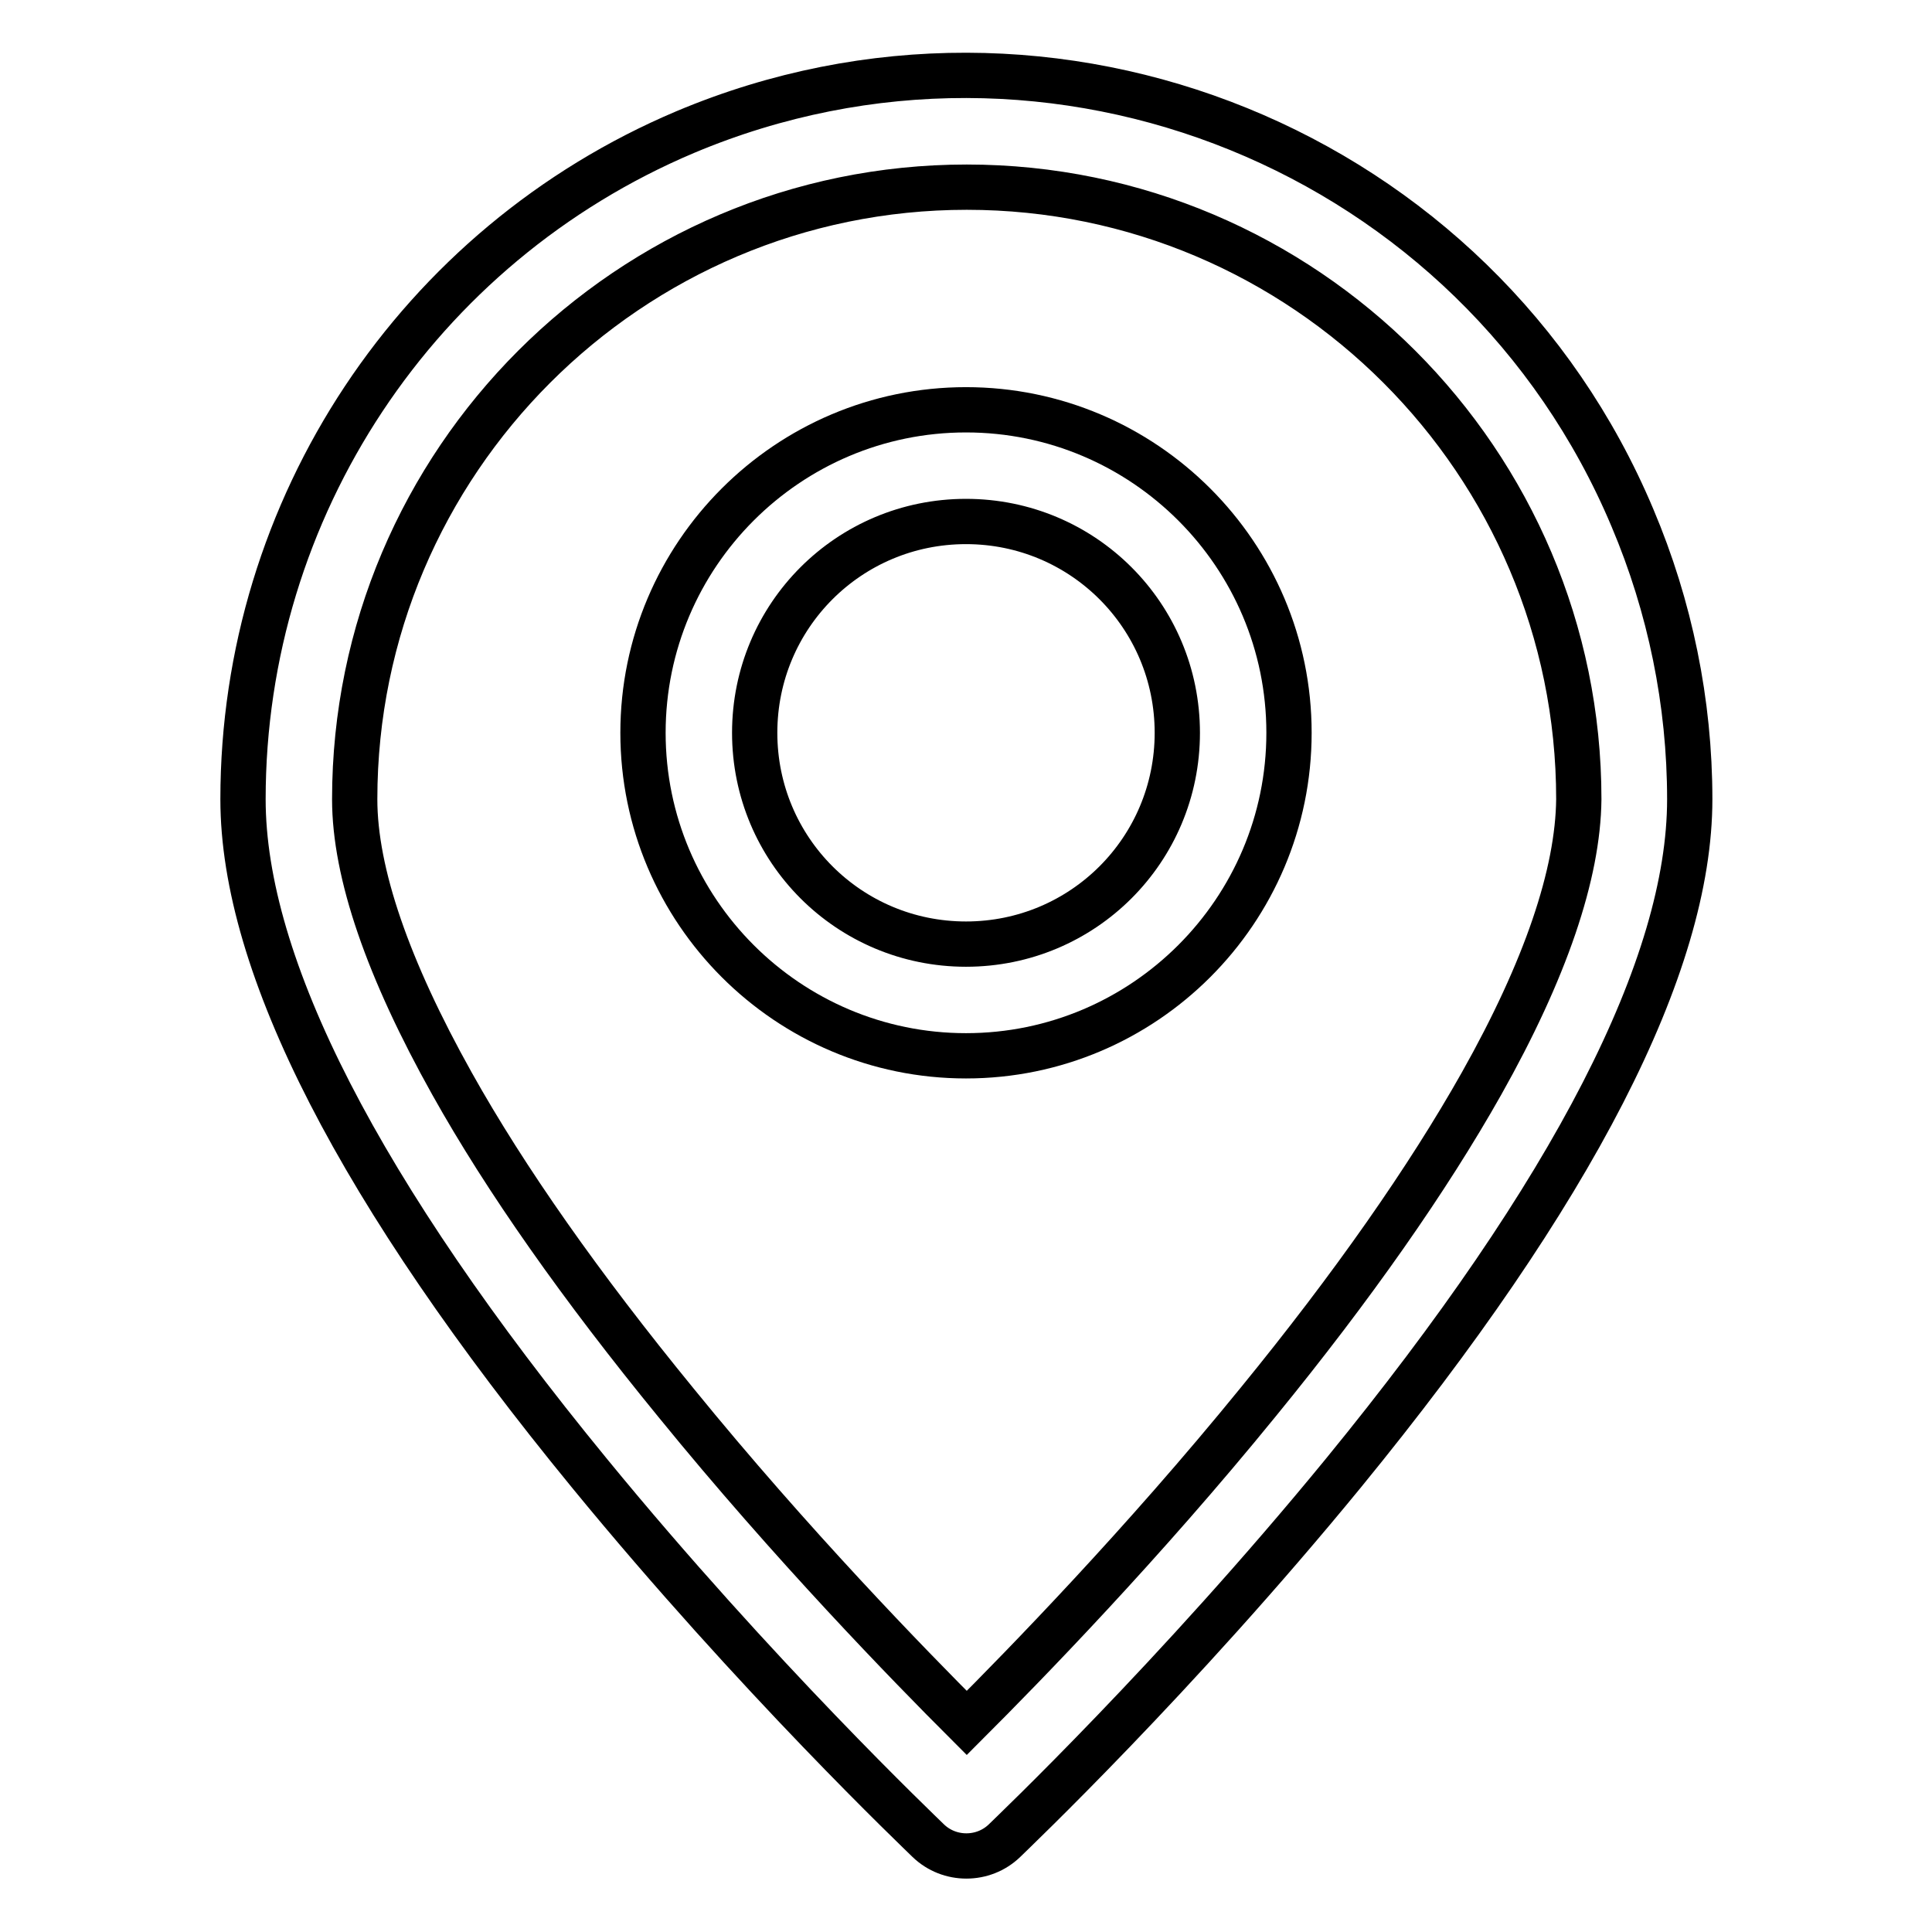
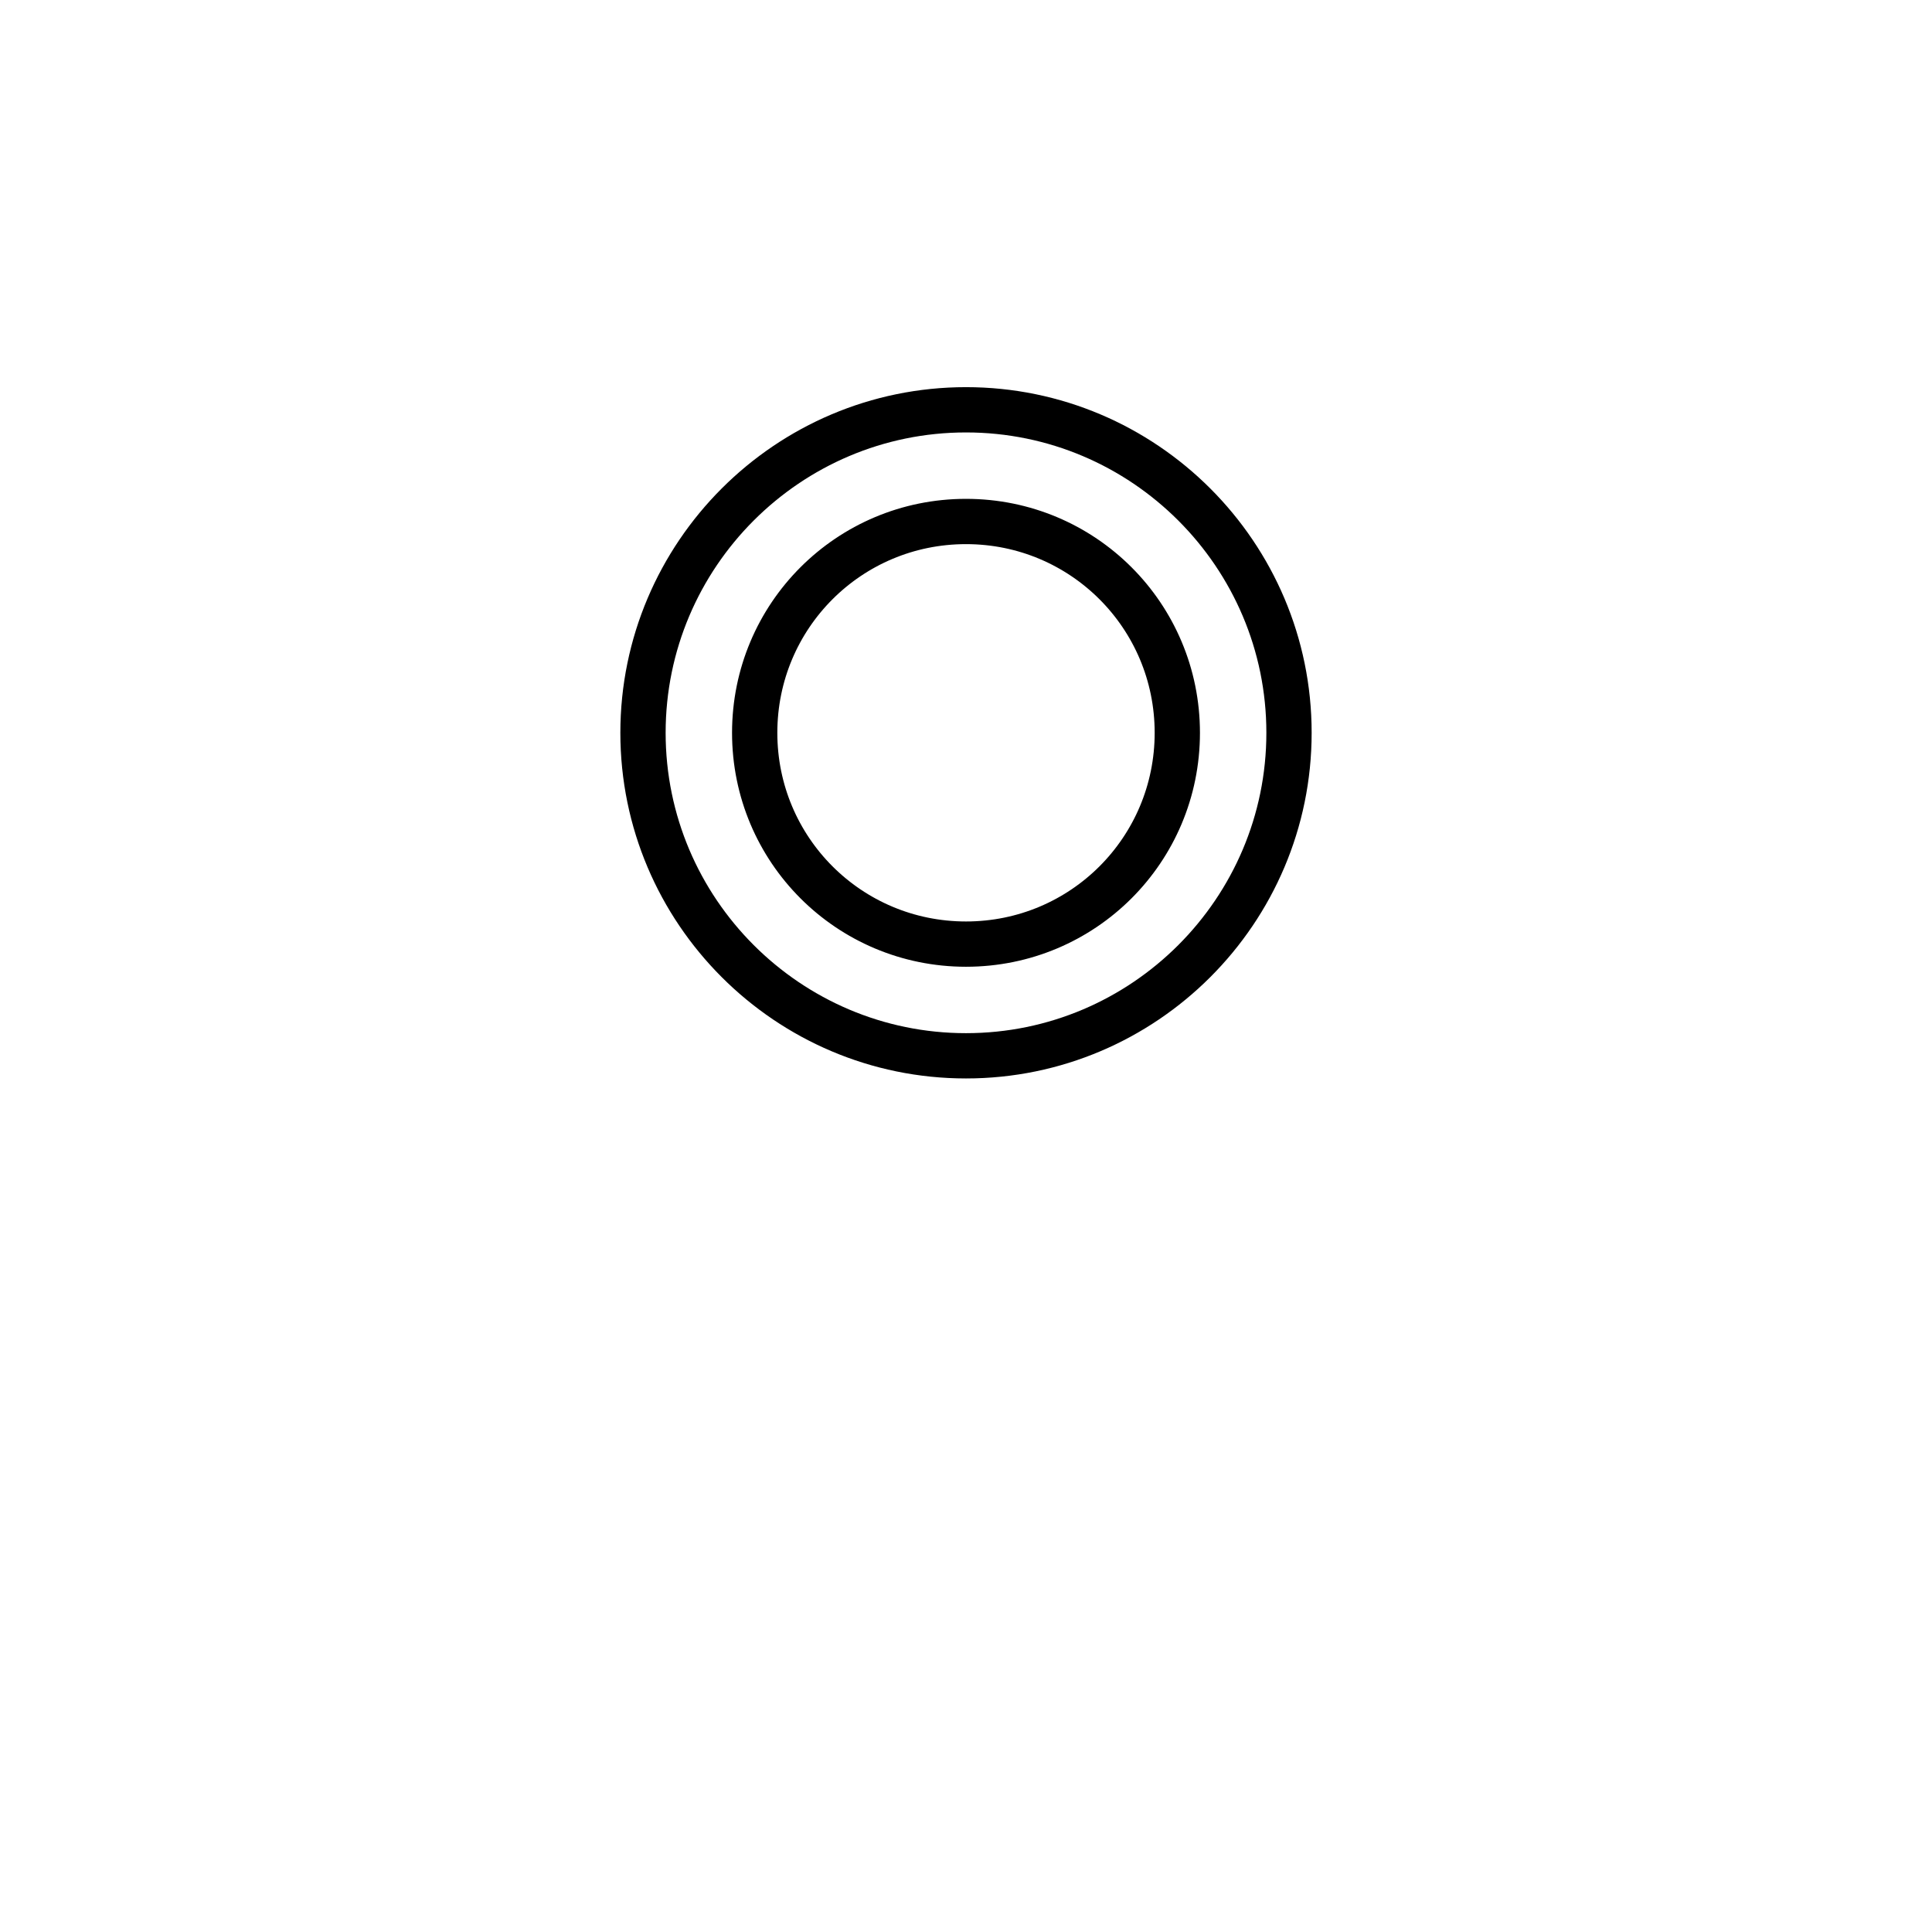
<svg xmlns="http://www.w3.org/2000/svg" version="1.1" x="0px" y="0px" viewBox="0 0 256 256" enable-background="new 0 0 256 256" xml:space="preserve">
  <g>
-     <path stroke-width="6" fill-opacity="0" stroke="#000000" d="M216.3,68.6C195.8,19.9,139.5-3,90.8,17.5c-35.5,15-58.6,49.8-58.6,88.4c0,22,15.4,52.1,45.9,89.3 c22.2,27.1,44,47.8,44.9,48.7c2.8,2.7,7.3,2.7,10.1,0c0.9-0.9,22.7-21.6,44.9-48.7c30.5-37.3,45.9-67.3,45.9-89.3 C223.9,93.1,221.3,80.4,216.3,68.6z M196.3,143.6c-7.1,12.6-17.1,26.9-29.6,42.2c-15.3,18.8-30.9,34.8-38.6,42.5 c-7.7-7.7-23.2-23.6-38.5-42.4c-12.6-15.4-22.6-29.6-29.7-42.3c-8.5-15.2-12.9-27.9-12.9-37.7c0-44.7,36.4-81.1,81.1-81.1 c44.7,0,81.1,36.4,81.1,81.1C209.1,115.8,204.8,128.5,196.3,143.6L196.3,143.6z" />
    <path stroke-width="6" fill-opacity="0" stroke="#000000" d="M128,54.3c-23.6,0-42.8,19.2-42.8,42.8c0,23.6,19.2,42.8,42.8,42.8c23.6,0,42.8-19.2,42.8-42.8 C170.8,73.5,151.6,54.3,128,54.3z M128,125.1c-15.5,0-28-12.5-28-28c0-15.5,12.5-28,28-28c15.5,0,28,12.5,28,28l0,0 C156,112.6,143.5,125.1,128,125.1z" />
  </g>
</svg>